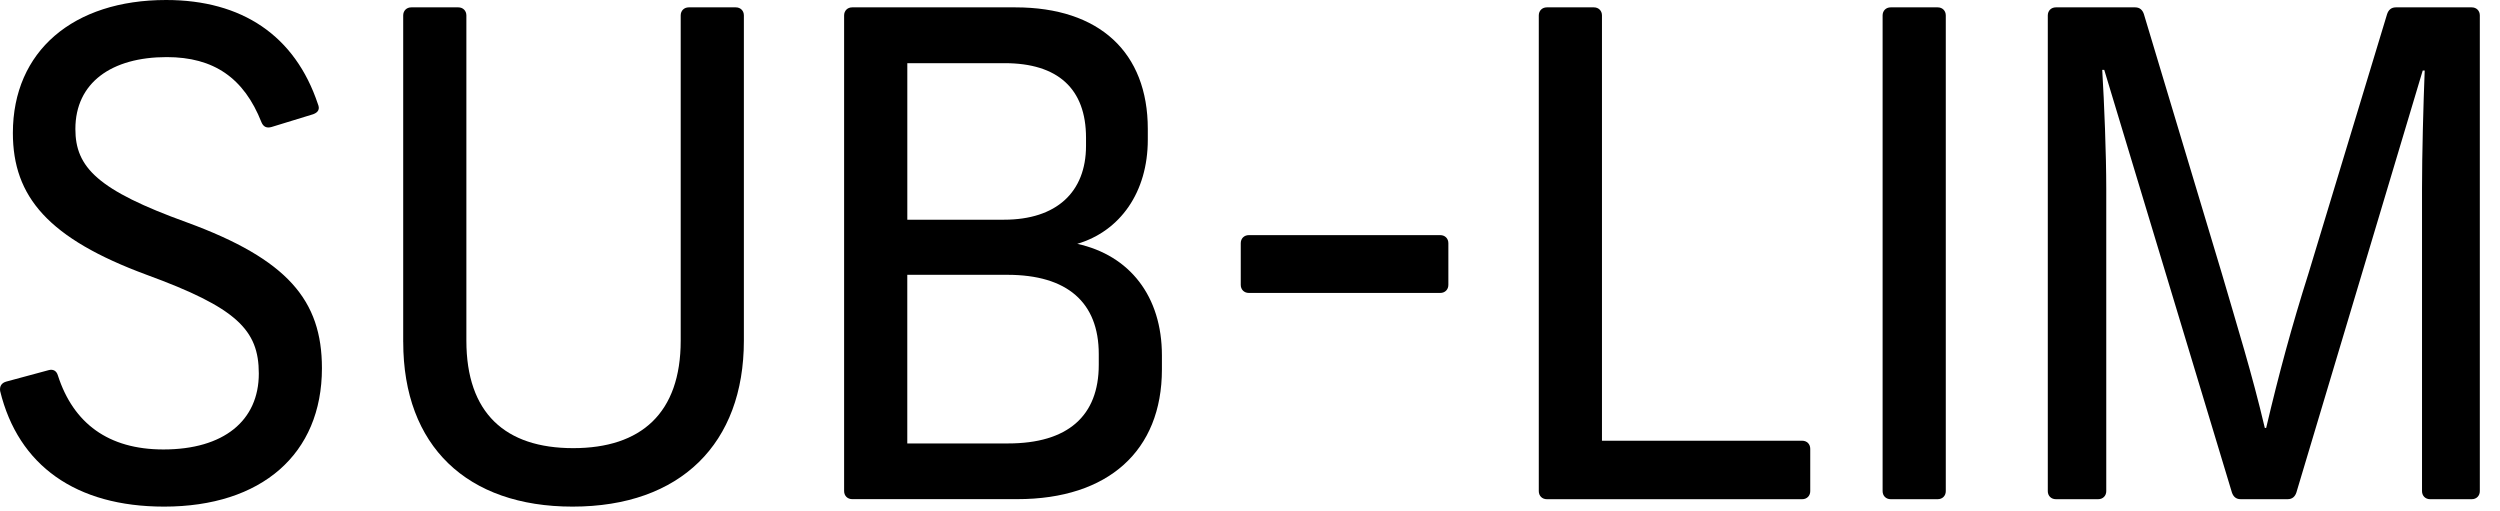
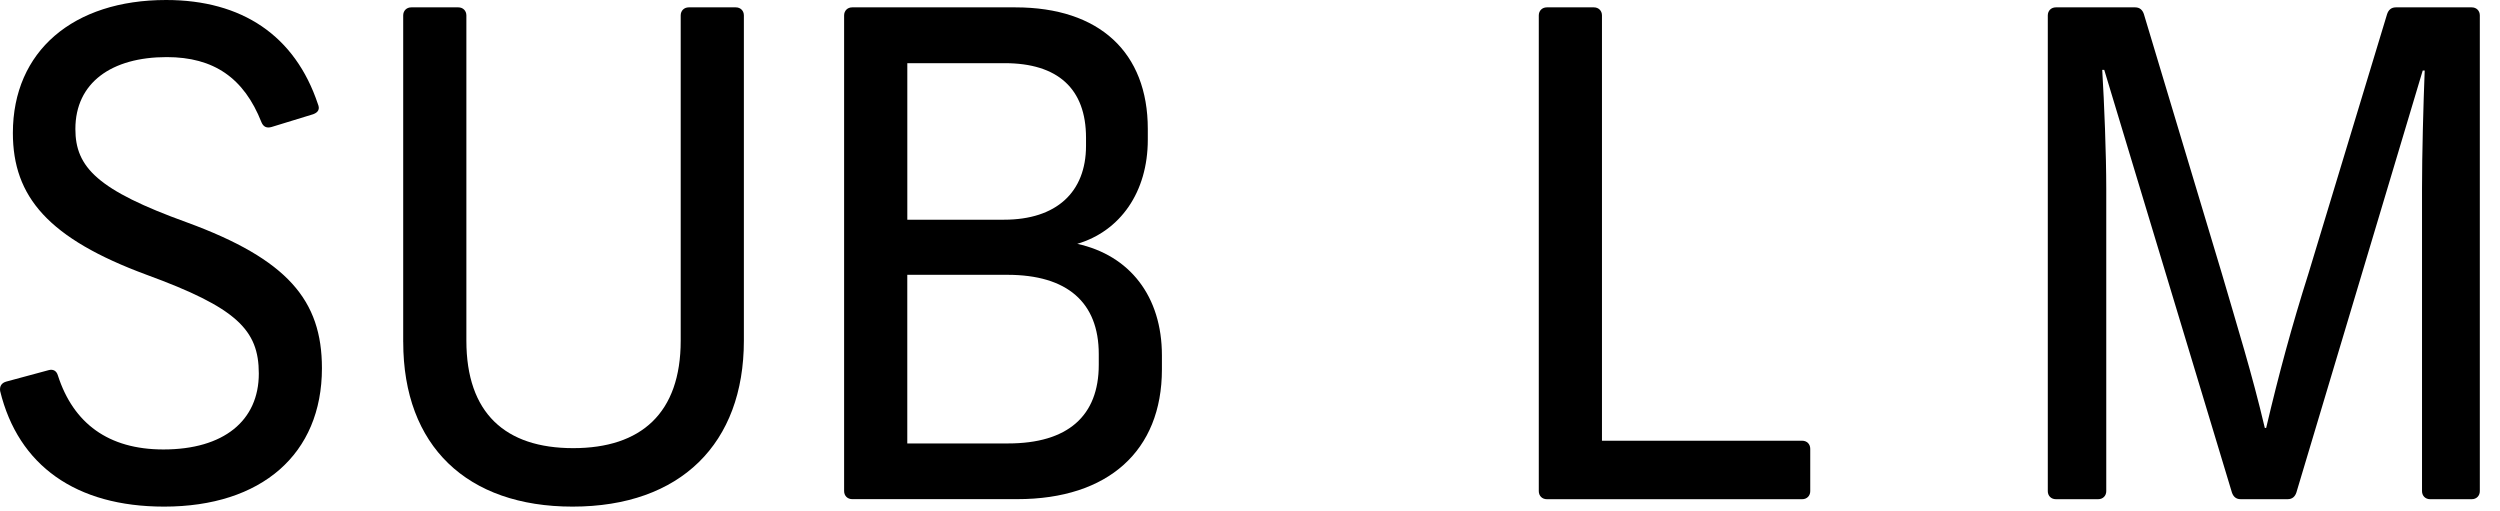
<svg xmlns="http://www.w3.org/2000/svg" id="_レイヤー_2" data-name="レイヤー 2" width="93" height="19" viewBox="0 0 93 19">
  <defs>
    <style>
      .cls-1 {
        fill: none;
      }

      .cls-1, .cls-2 {
        stroke-width: 0px;
      }

      .cls-2 {
        fill: #000;
      }
    </style>
  </defs>
  <g id="MAIN">
    <g>
      <g>
        <path class="cls-2" d="M.005,14.546c-.025-.175.05-.3.225-.35l1.574-.425c.176-.05.301.025.351.2.574,1.774,1.874,2.749,3.924,2.749,2.249,0,3.549-1.074,3.549-2.824,0-1.625-.824-2.449-4.174-3.674C1.804,8.873.479,7.323.479,4.948.479,1.899,2.728,0,6.178,0c2.824,0,4.799,1.324,5.649,3.874.074.175.024.3-.176.375l-1.549.475c-.176.05-.301,0-.375-.175-.65-1.649-1.774-2.425-3.524-2.425-2.05,0-3.399.95-3.399,2.675,0,1.425.825,2.274,4.149,3.474,3.749,1.375,5.023,2.899,5.023,5.424,0,3.199-2.249,5.149-5.873,5.149C2.829,18.846.68,17.32.005,14.546Z" />
        <path class="cls-2" d="M14.999,12.722V.574c0-.175.125-.3.3-.3h1.75c.175,0,.3.125.3.3v12.098c0,2.699,1.449,3.999,3.974,3.999s3.999-1.3,3.999-3.999V.574c0-.175.125-.3.3-.3h1.75c.175,0,.3.125.3.3v12.098c0,3.824-2.35,6.174-6.373,6.174-3.925,0-6.299-2.25-6.299-6.124Z" />
        <path class="cls-2" d="M31.401,18.271V.574c0-.175.125-.3.3-.3h6.073c3.124,0,4.924,1.675,4.924,4.524v.399c0,1.95-1.024,3.399-2.624,3.874,1.949.426,3.149,1.95,3.149,4.149v.524c0,3.024-2,4.824-5.374,4.824h-6.148c-.175,0-.3-.125-.3-.3ZM37.35,8.173c1.949,0,3.05-1.024,3.05-2.749v-.301c0-1.824-1.05-2.773-3.024-2.773h-3.624v5.823h3.599ZM37.5,16.496c2.225,0,3.374-1.025,3.374-2.925v-.399c0-1.925-1.175-2.949-3.399-2.949h-3.724v6.273h3.749Z" />
-         <path class="cls-2" d="M46.156,10.597v-1.55c0-.175.125-.3.3-.3h7.123c.175,0,.3.125.3.3v1.55c0,.175-.125.3-.3.3h-7.123c-.175,0-.3-.125-.3-.3Z" />
        <path class="cls-2" d="M57.243,18.271V.574c0-.175.125-.3.3-.3h1.75c.175,0,.3.125.3.3v15.821h7.448c.175,0,.3.125.3.3v1.575c0,.175-.125.3-.3.3h-9.498c-.175,0-.3-.125-.3-.3Z" />
-         <path class="cls-2" d="M70.033,18.271V.574c0-.175.125-.3.3-.3h1.75c.175,0,.3.125.3.3v17.696c0,.175-.125.3-.3.3h-1.75c-.175,0-.3-.125-.3-.3Z" />
        <path class="cls-2" d="M76.178,18.271V.574c0-.175.125-.3.3-.3h2.95c.175,0,.274.101.324.25l2.899,9.647c.575,1.975,1.125,3.725,1.6,5.749h.05c.476-2.024.95-3.774,1.575-5.749l2.924-9.647c.05-.149.15-.25.325-.25h2.824c.175,0,.3.125.3.3v17.696c0,.175-.125.3-.3.3h-1.55c-.175,0-.3-.125-.3-.3V7.023c0-1.275.05-3.149.1-4.399h-.074l-4.699,15.696c-.05.15-.15.25-.325.25h-1.749c-.175,0-.275-.1-.325-.25l-4.749-15.721h-.075c.075,1.249.15,3.124.15,4.424v11.247c0,.175-.125.3-.3.3h-1.575c-.175,0-.3-.125-.3-.3Z" />
      </g>
      <rect class="cls-1" x="0" width="93" height="19" />
    </g>
  </g>
</svg>